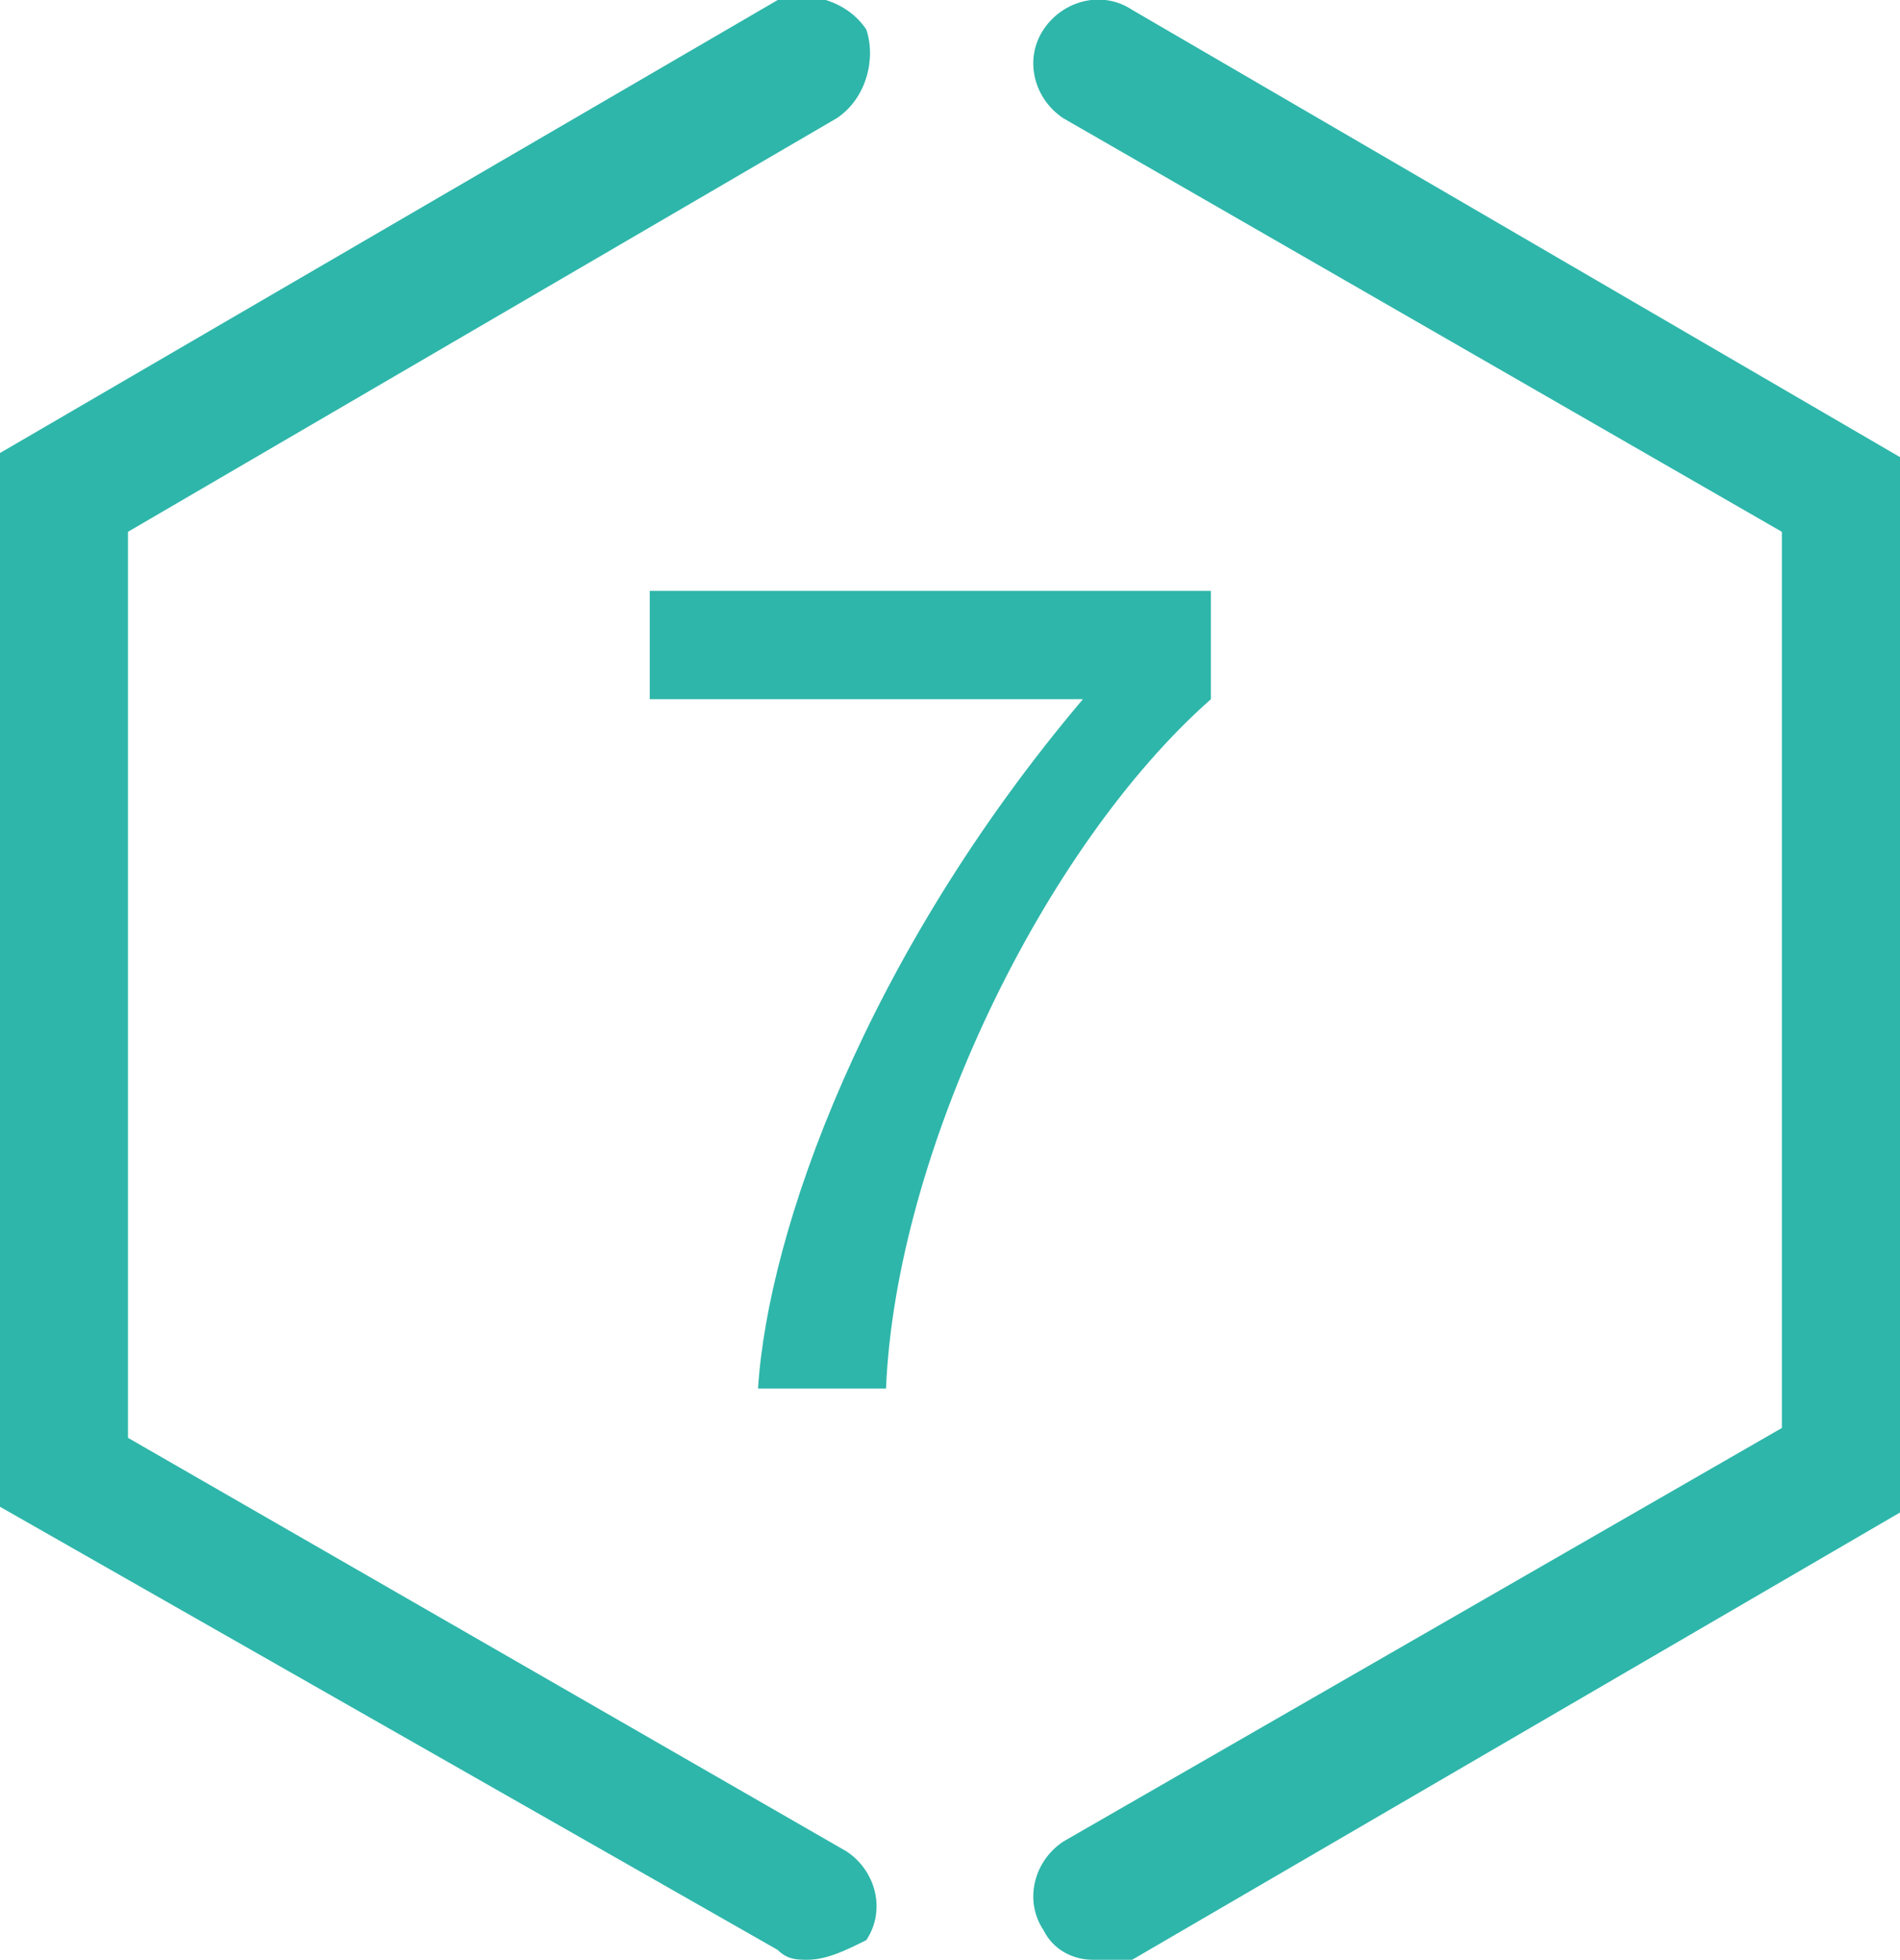
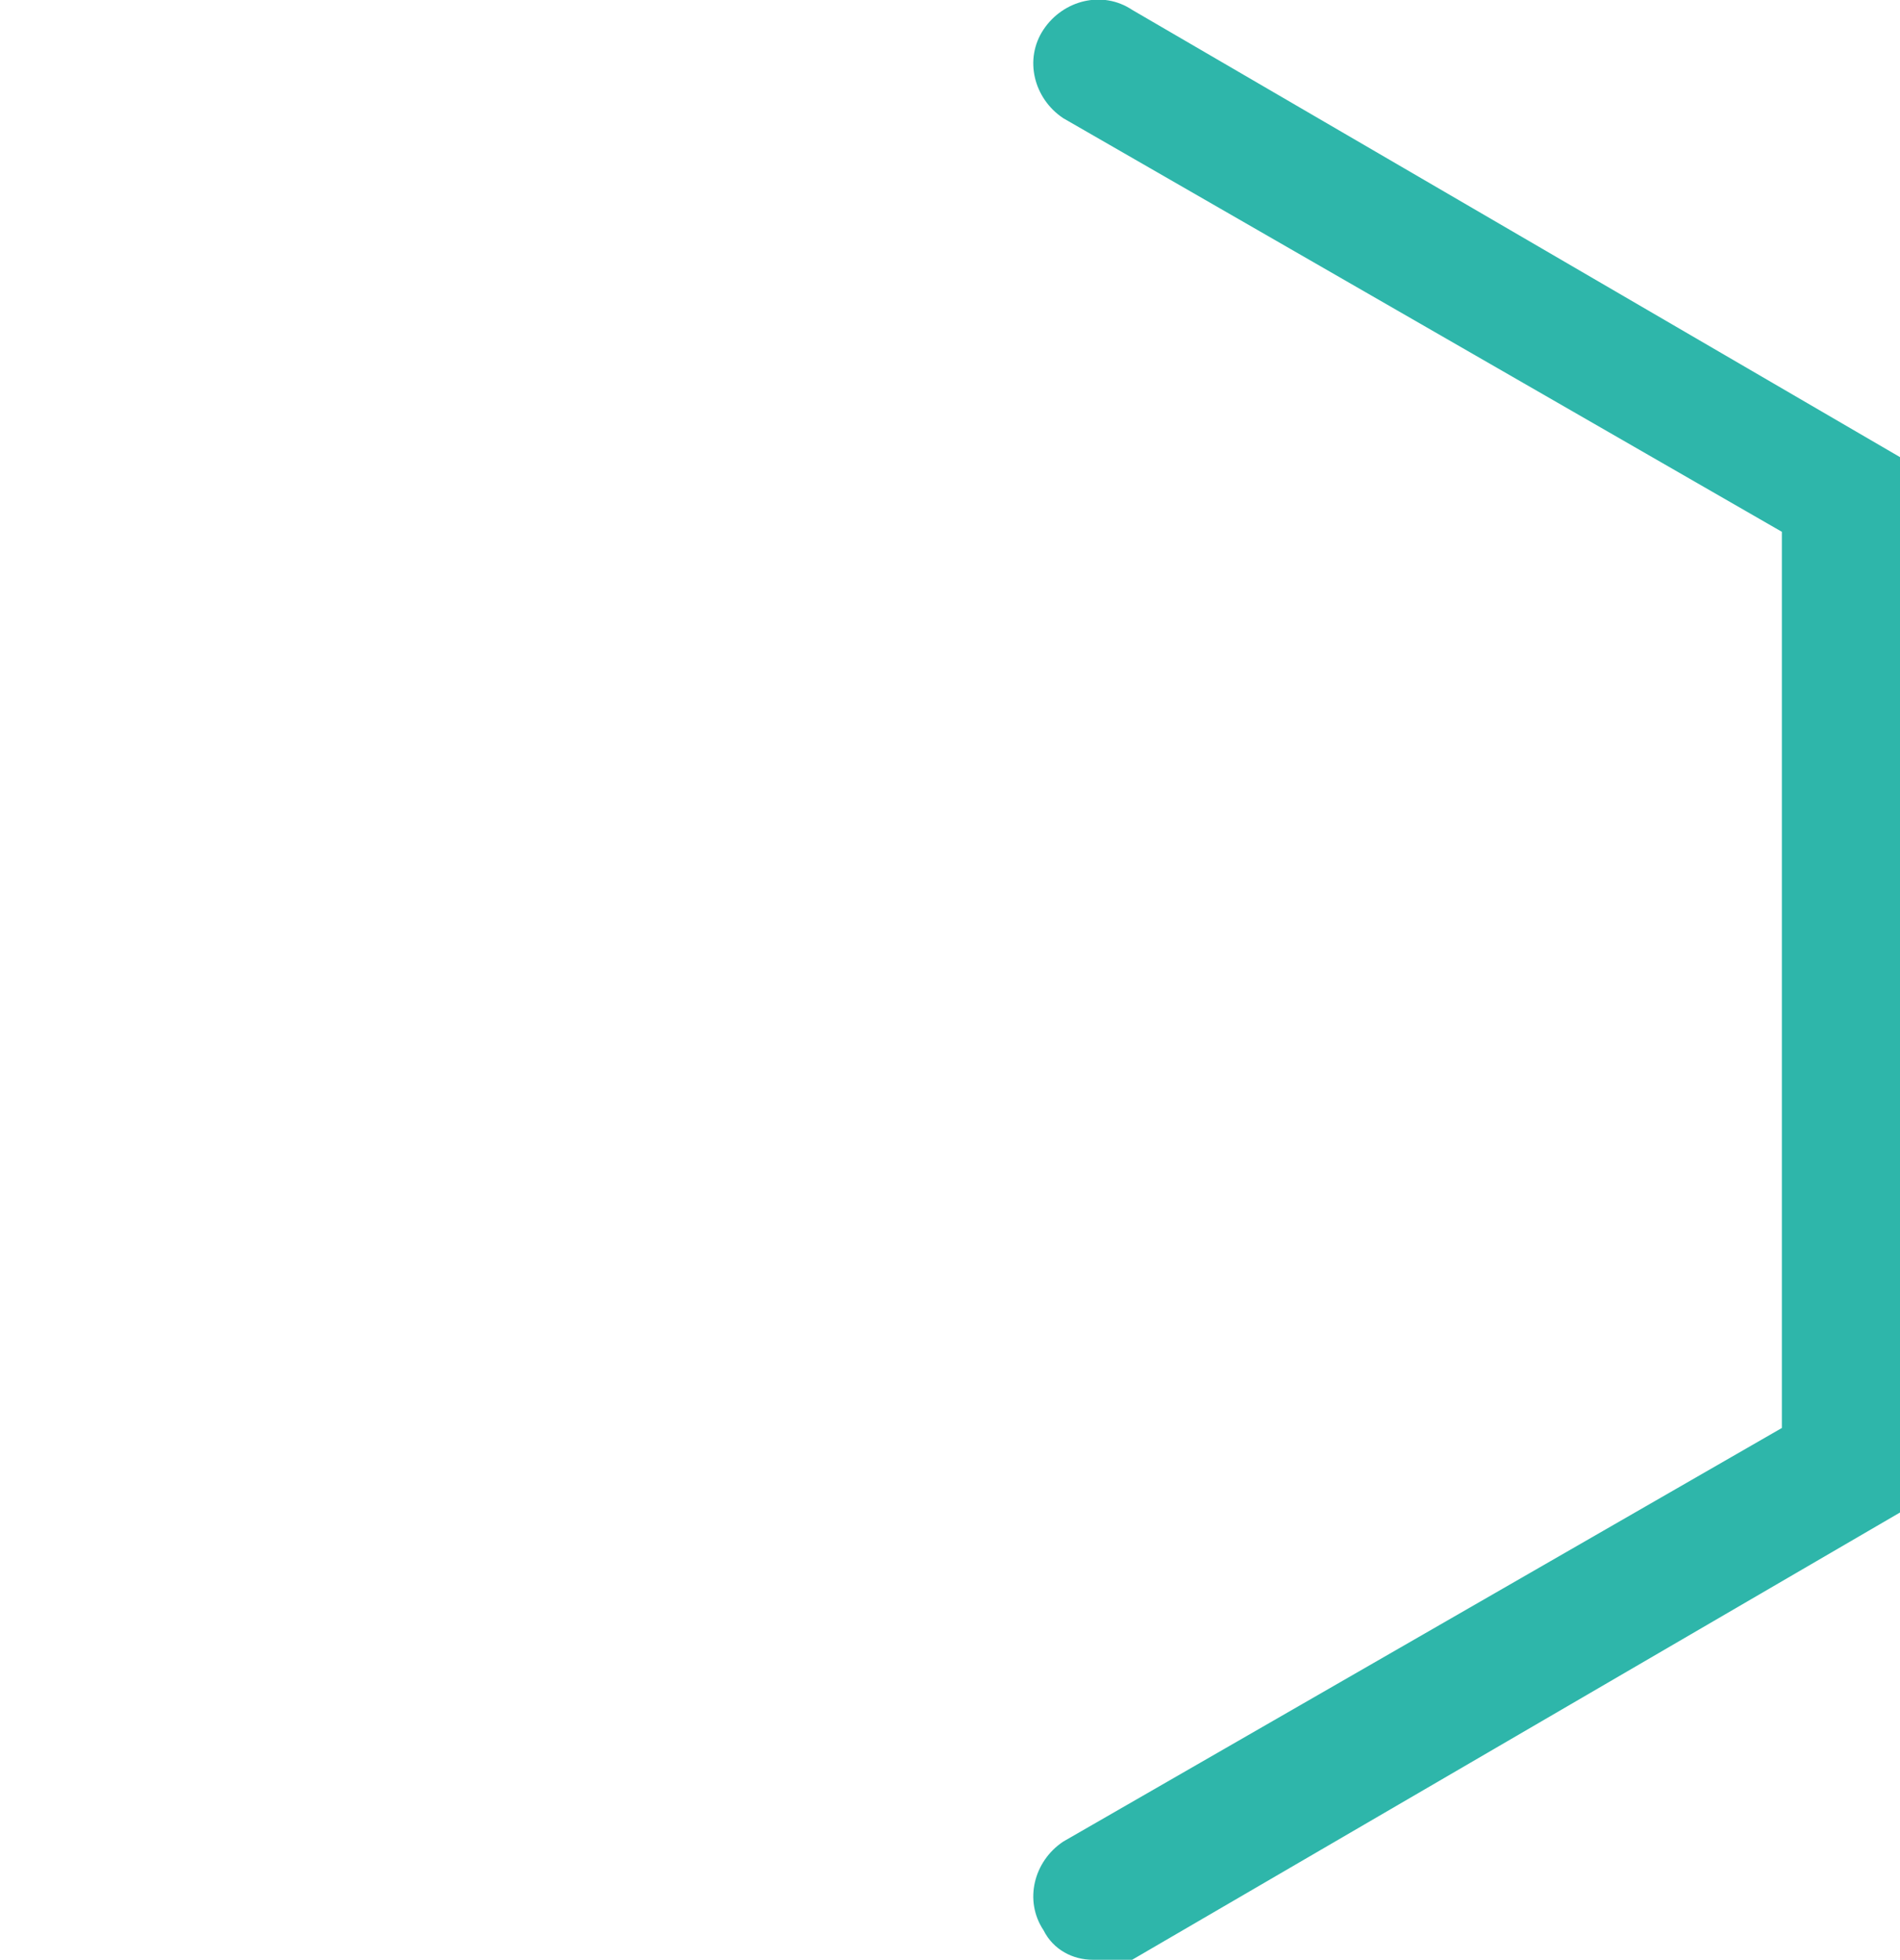
<svg xmlns="http://www.w3.org/2000/svg" version="1.1" id="レイヤー_1" x="0px" y="0px" viewBox="0 0 19.3 19.9" style="enable-background:new 0 0 19.3 19.9;" xml:space="preserve">
  <style type="text/css">
	.ドロップシャドウ{fill:none;}
	.光彩_x0020_外側_x0020_5_x0020_pt{fill:none;}
	.青のネオン{fill:none;stroke:#8AACDA;stroke-width:7;stroke-linecap:round;stroke-linejoin:round;}
	.クロムハイライト{fill:url(#SVGID_1_);stroke:#FFFFFF;stroke-width:0.363;stroke-miterlimit:1;}
	.ジャイブ_GS{fill:#FFDD00;}
	.Alyssa_GS{fill:#A6D0E4;}
	.st0{fill:#2EB6AA;}
</style>
  <linearGradient id="SVGID_1_" gradientUnits="userSpaceOnUse" x1="9.664" y1="9.965" x2="9.664" y2="8.965">
    <stop offset="0" style="stop-color:#656565" />
    <stop offset="0.618" style="stop-color:#1B1B1B" />
    <stop offset="0.629" style="stop-color:#545454" />
    <stop offset="0.983" style="stop-color:#3E3E3E" />
  </linearGradient>
  <g>
    <g>
-       <path class="st0" d="M9,14.1H7.7c0.1-1.6,1.1-4.4,3.3-7H6.6V6h5.7v1.1C10.6,8.6,9.1,11.7,9,14.1z" />
-     </g>
+       </g>
    <g>
-       <path class="st0" d="M8.2,19.9c-0.1,0-0.2,0-0.3-0.1L0,15.3V4.6l7.9-4.6C8.2-0.1,8.6,0,8.8,0.3C8.9,0.6,8.8,1,8.5,1.2L1.3,5.4v9.2    l7.3,4.2c0.3,0.2,0.4,0.6,0.2,0.9C8.6,19.8,8.4,19.9,8.2,19.9z" />
      <path class="st0" d="M11.1,19.9c-0.2,0-0.4-0.1-0.5-0.3c-0.2-0.3-0.1-0.7,0.2-0.9l7.3-4.2V5.4l-7.3-4.2c-0.3-0.2-0.4-0.6-0.2-0.9    c0.2-0.3,0.6-0.4,0.9-0.2l7.9,4.6v10.6l-7.9,4.6C11.3,19.9,11.2,19.9,11.1,19.9z" />
    </g>
  </g>
</svg>